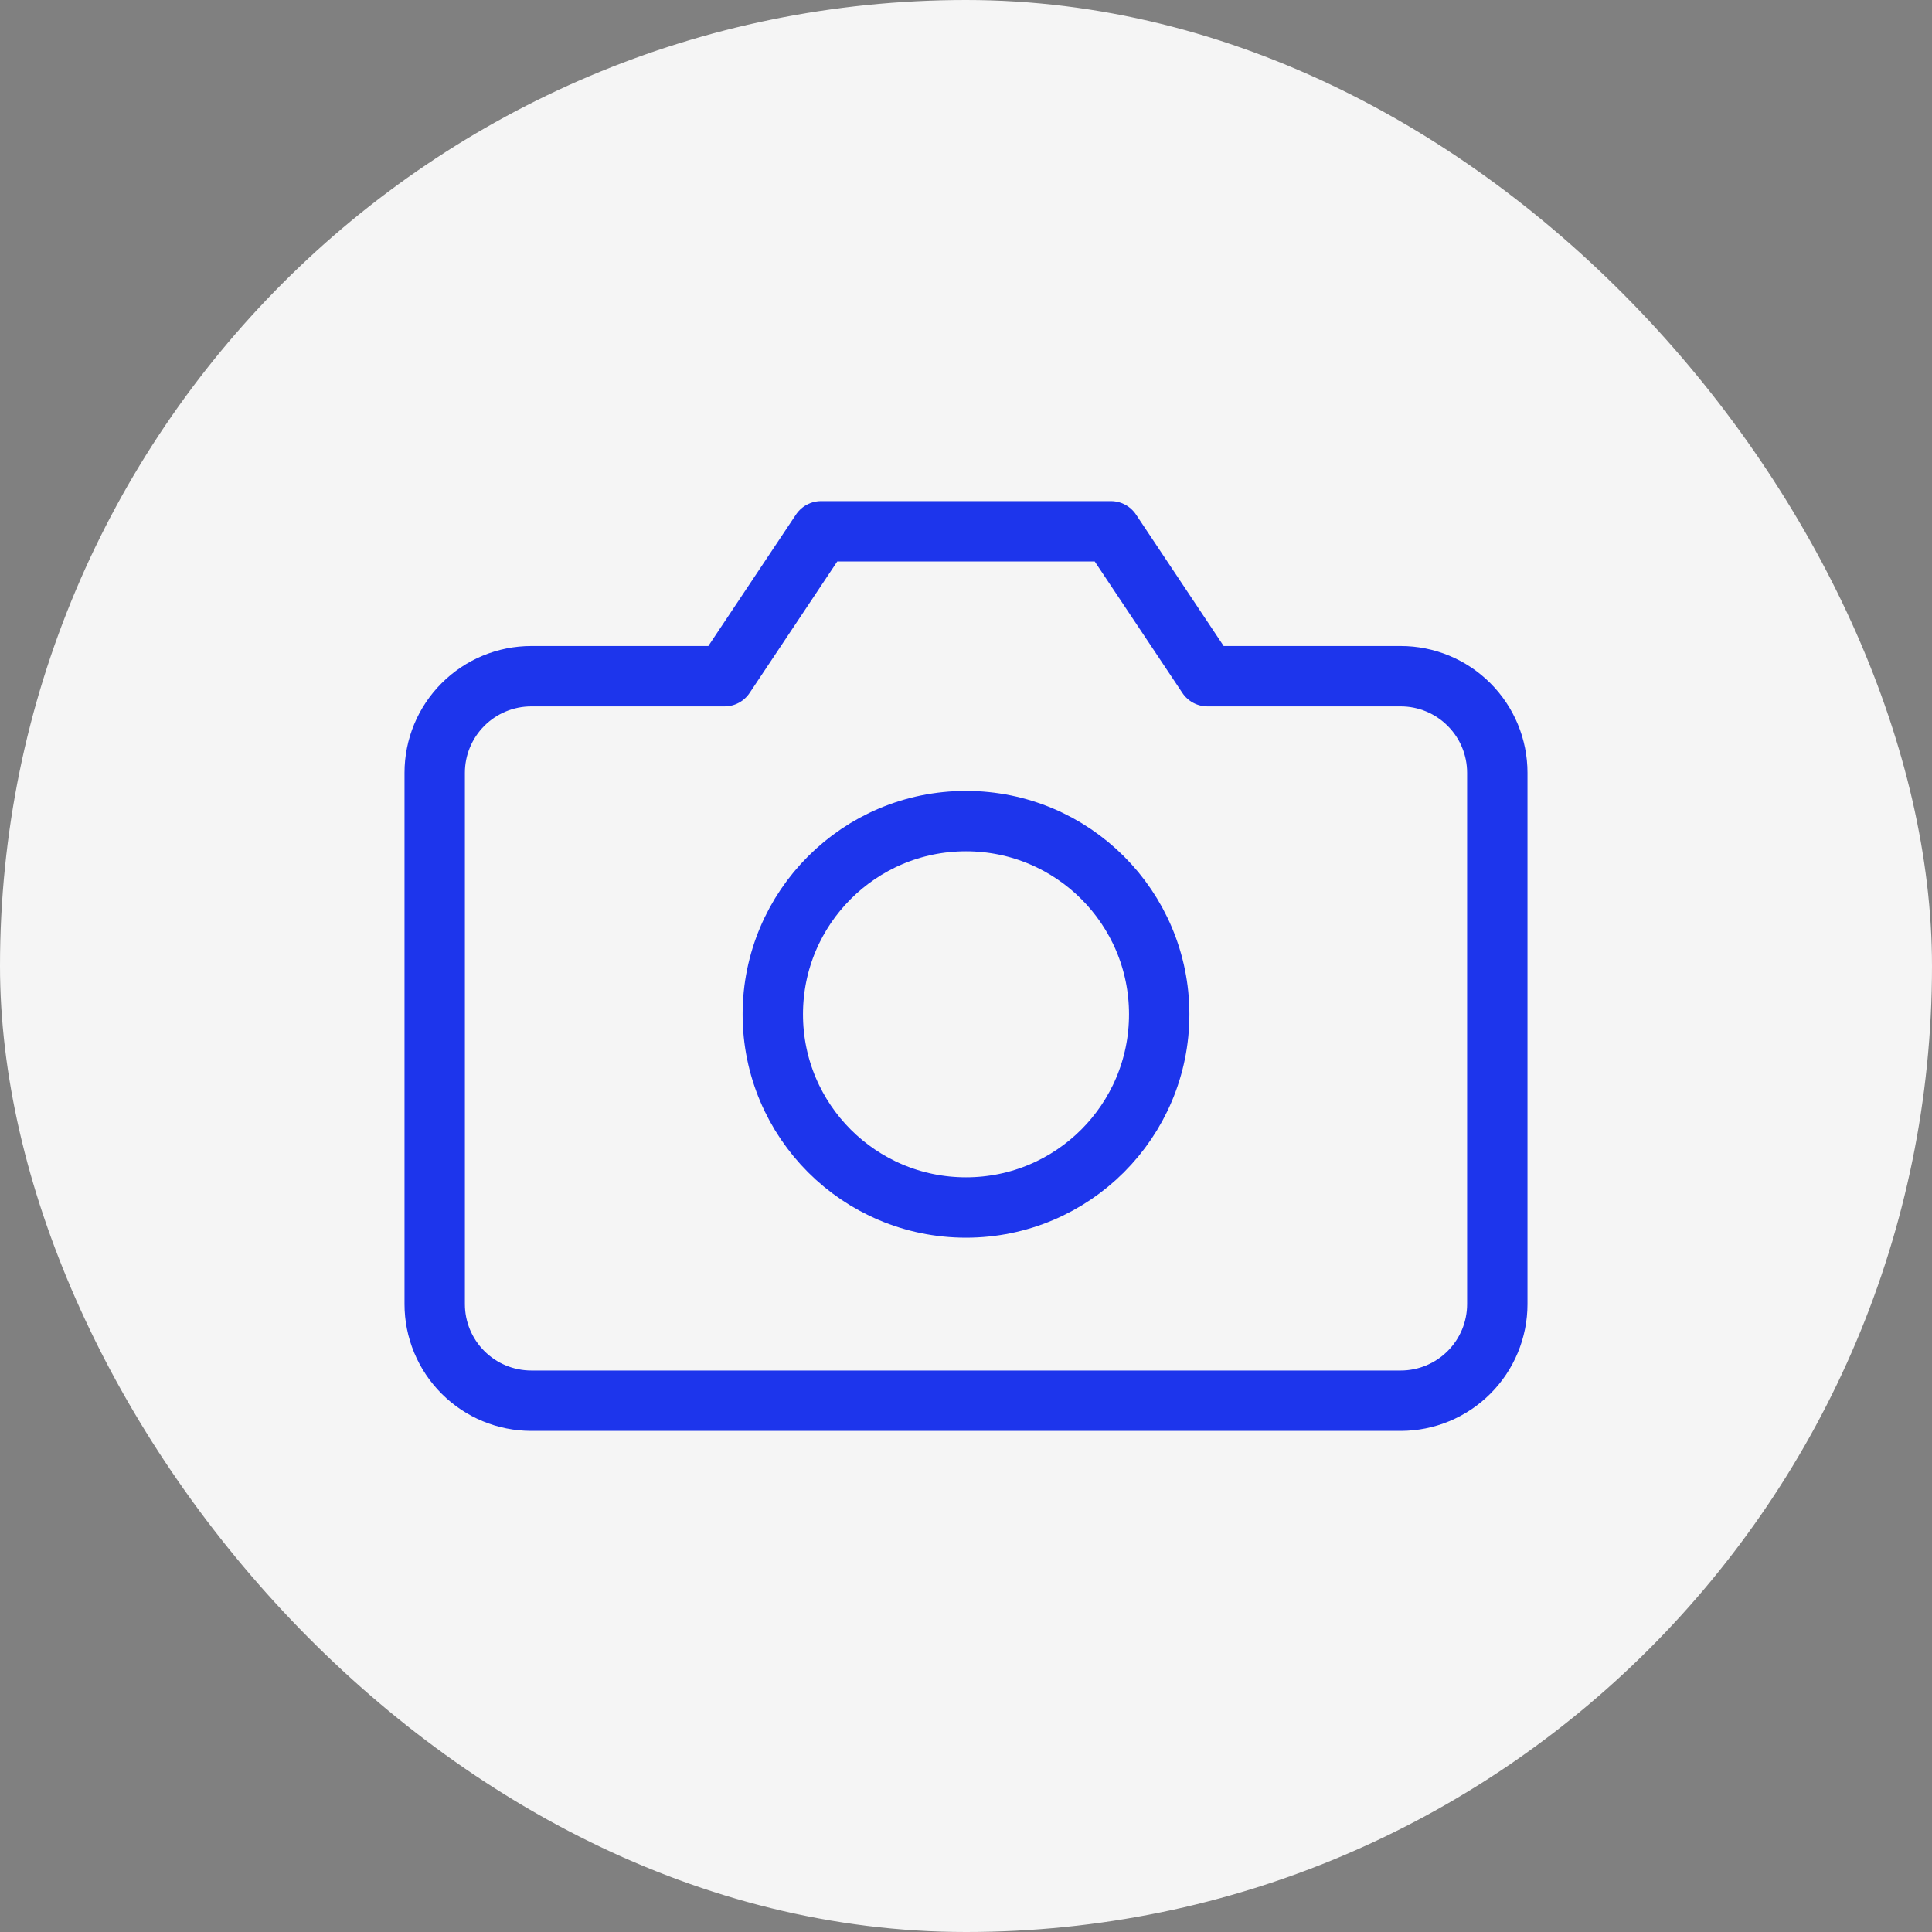
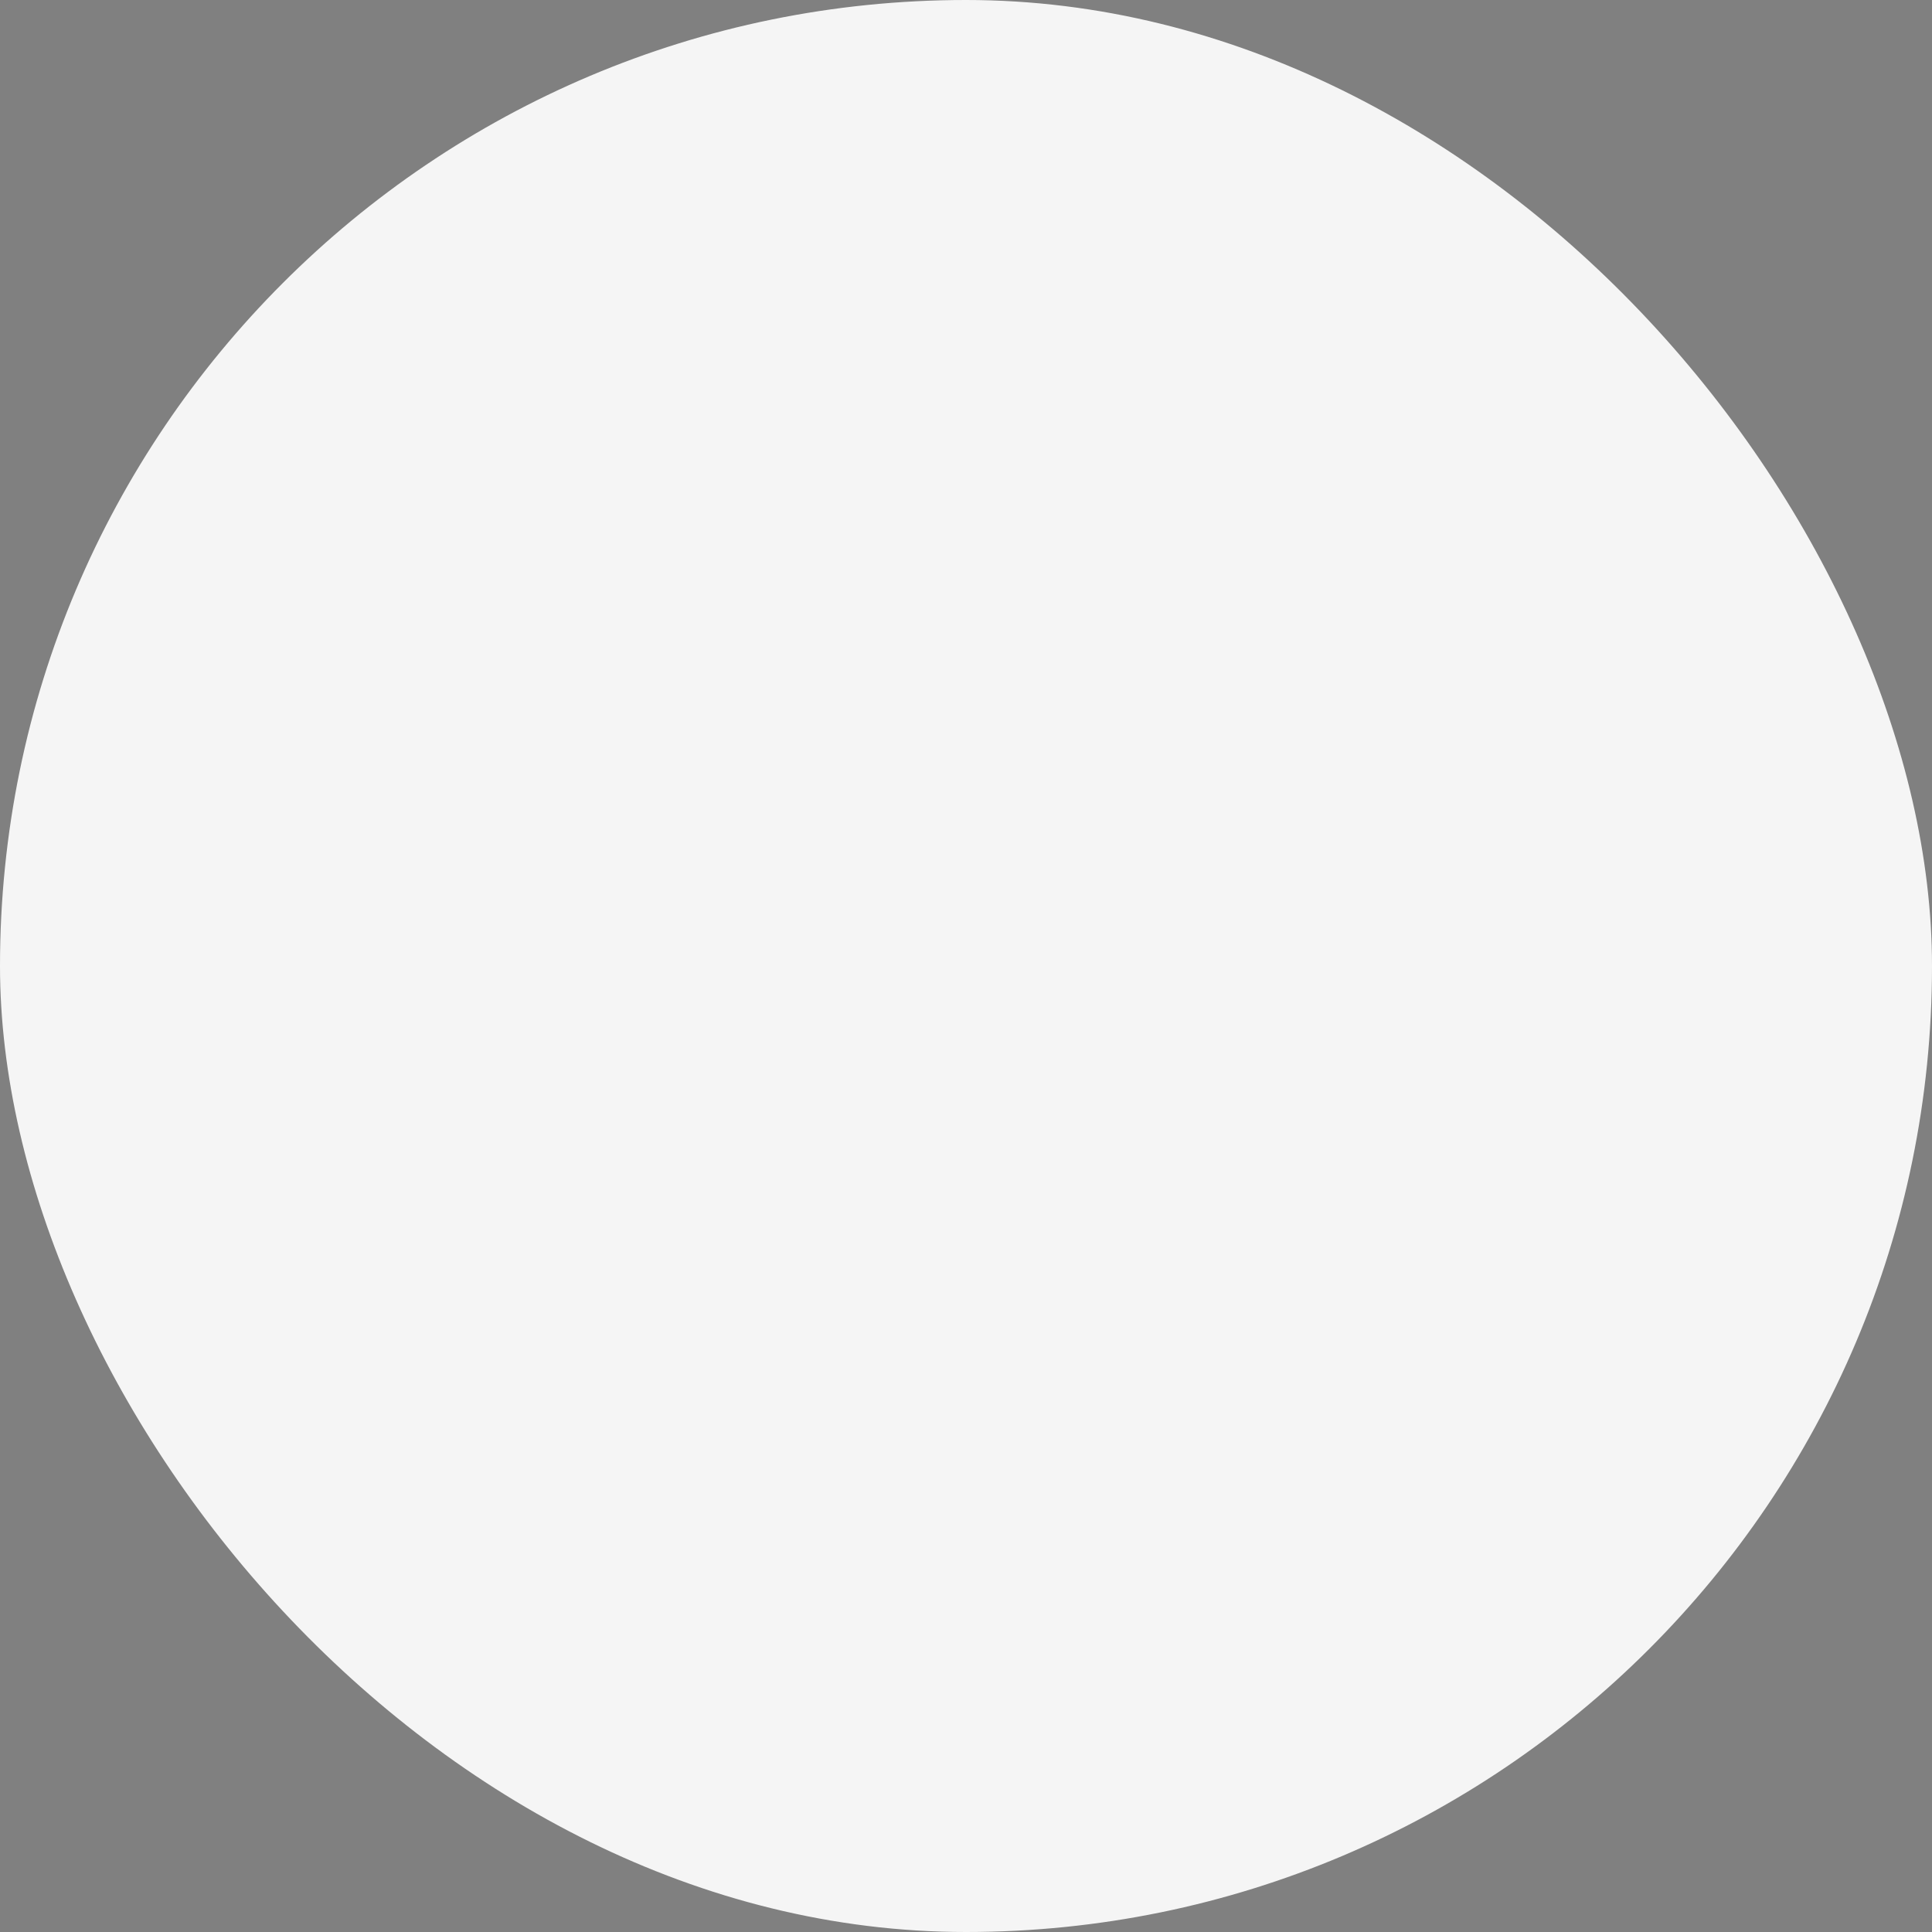
<svg xmlns="http://www.w3.org/2000/svg" width="80" height="80" viewBox="0 0 80 80" fill="none">
  <rect x="0" y="0" width="80" height="80" fill="#808080" stroke="none" />
  <rect width="80" height="80" rx="40" fill="#F5F5F5" />
  <rect width="48" height="48" transform="translate(16 16)" fill="#F5F5F5" />
-   <path d="M62 54C62 55.061 61.579 56.078 60.828 56.828C60.078 57.579 59.061 58 58 58H22C20.939 58 19.922 57.579 19.172 56.828C18.421 56.078 18 55.061 18 54V32C18 30.939 18.421 29.922 19.172 29.172C19.922 28.421 20.939 28 22 28H30L34 22H46L50 28H58C59.061 28 60.078 28.421 60.828 29.172C61.579 29.922 62 30.939 62 32V54Z" stroke="#1D35EC" stroke-width="2.5" stroke-linecap="round" stroke-linejoin="round" />
-   <path d="M40 50C44.418 50 48 46.418 48 42C48 37.582 44.418 34 40 34C35.582 34 32 37.582 32 42C32 46.418 35.582 50 40 50Z" stroke="#1D35EC" stroke-width="2.5" stroke-linecap="round" stroke-linejoin="round" />
</svg>